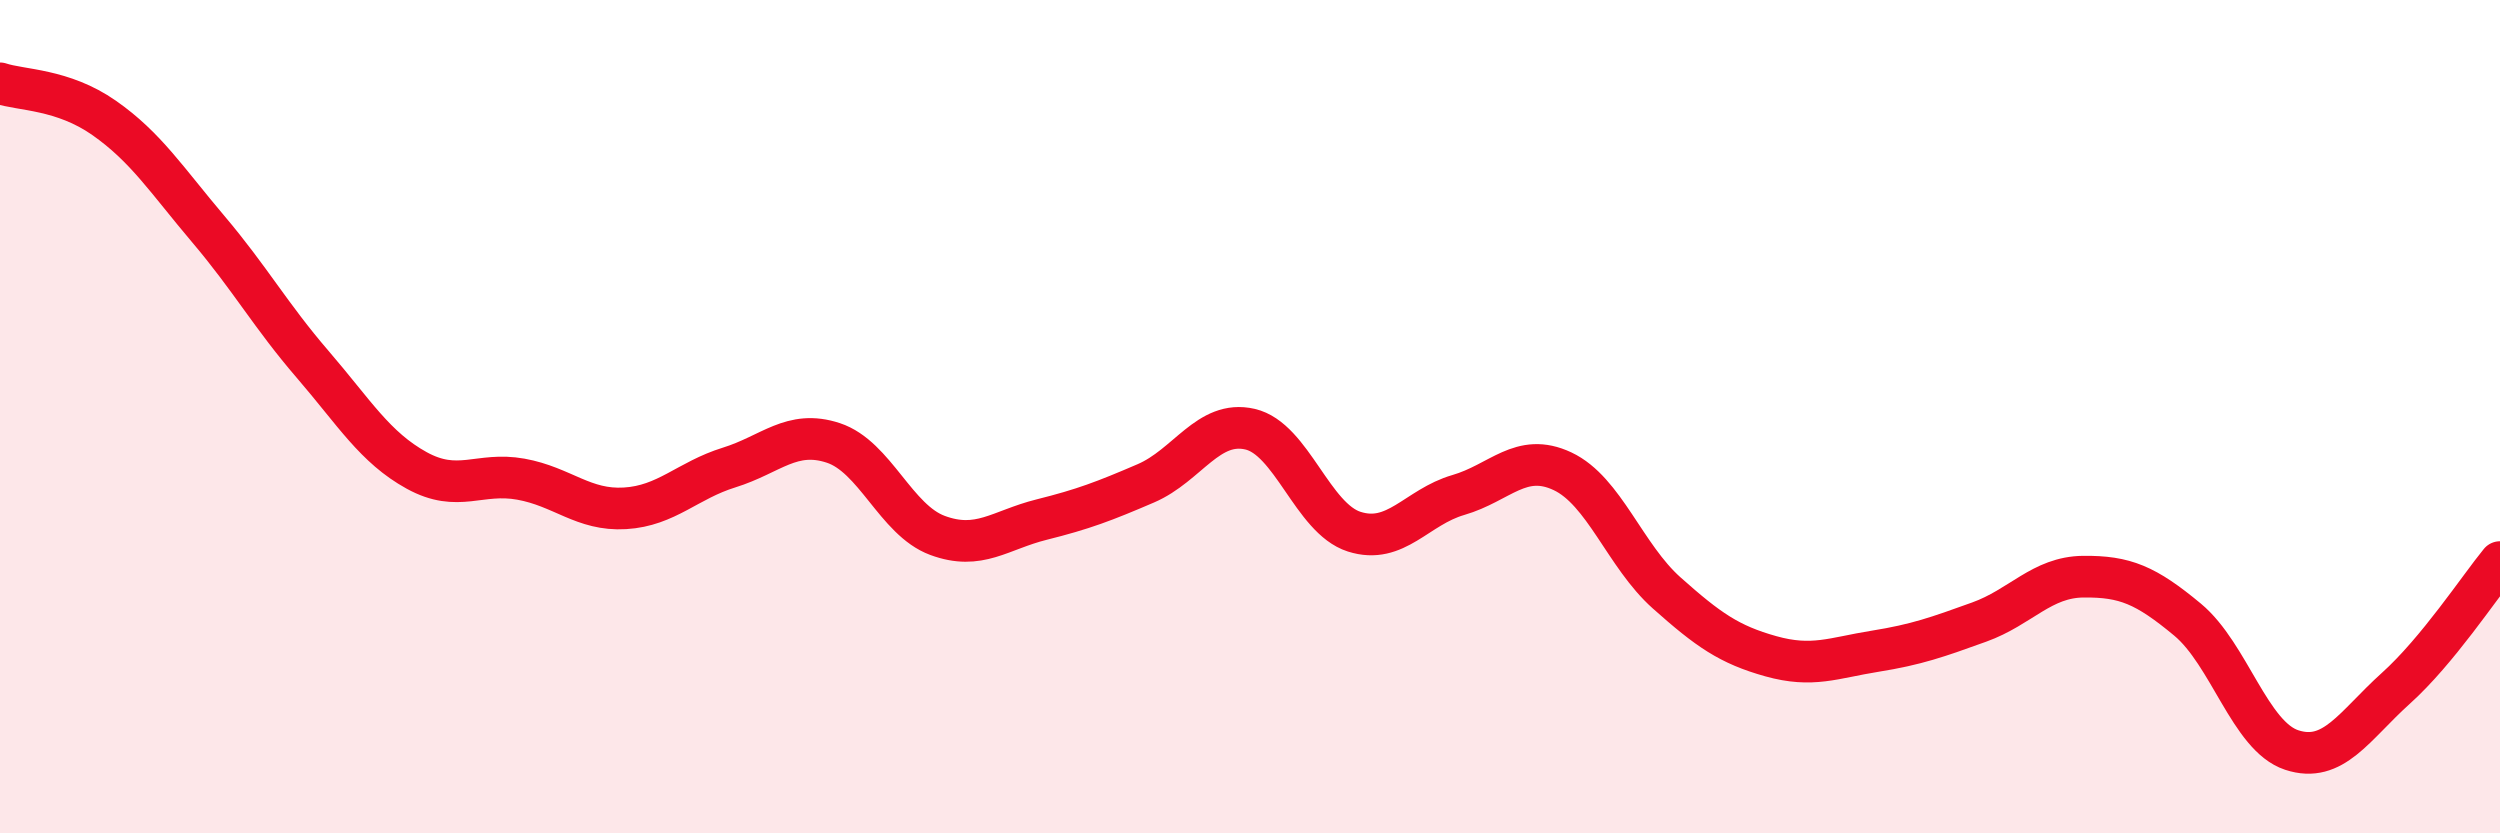
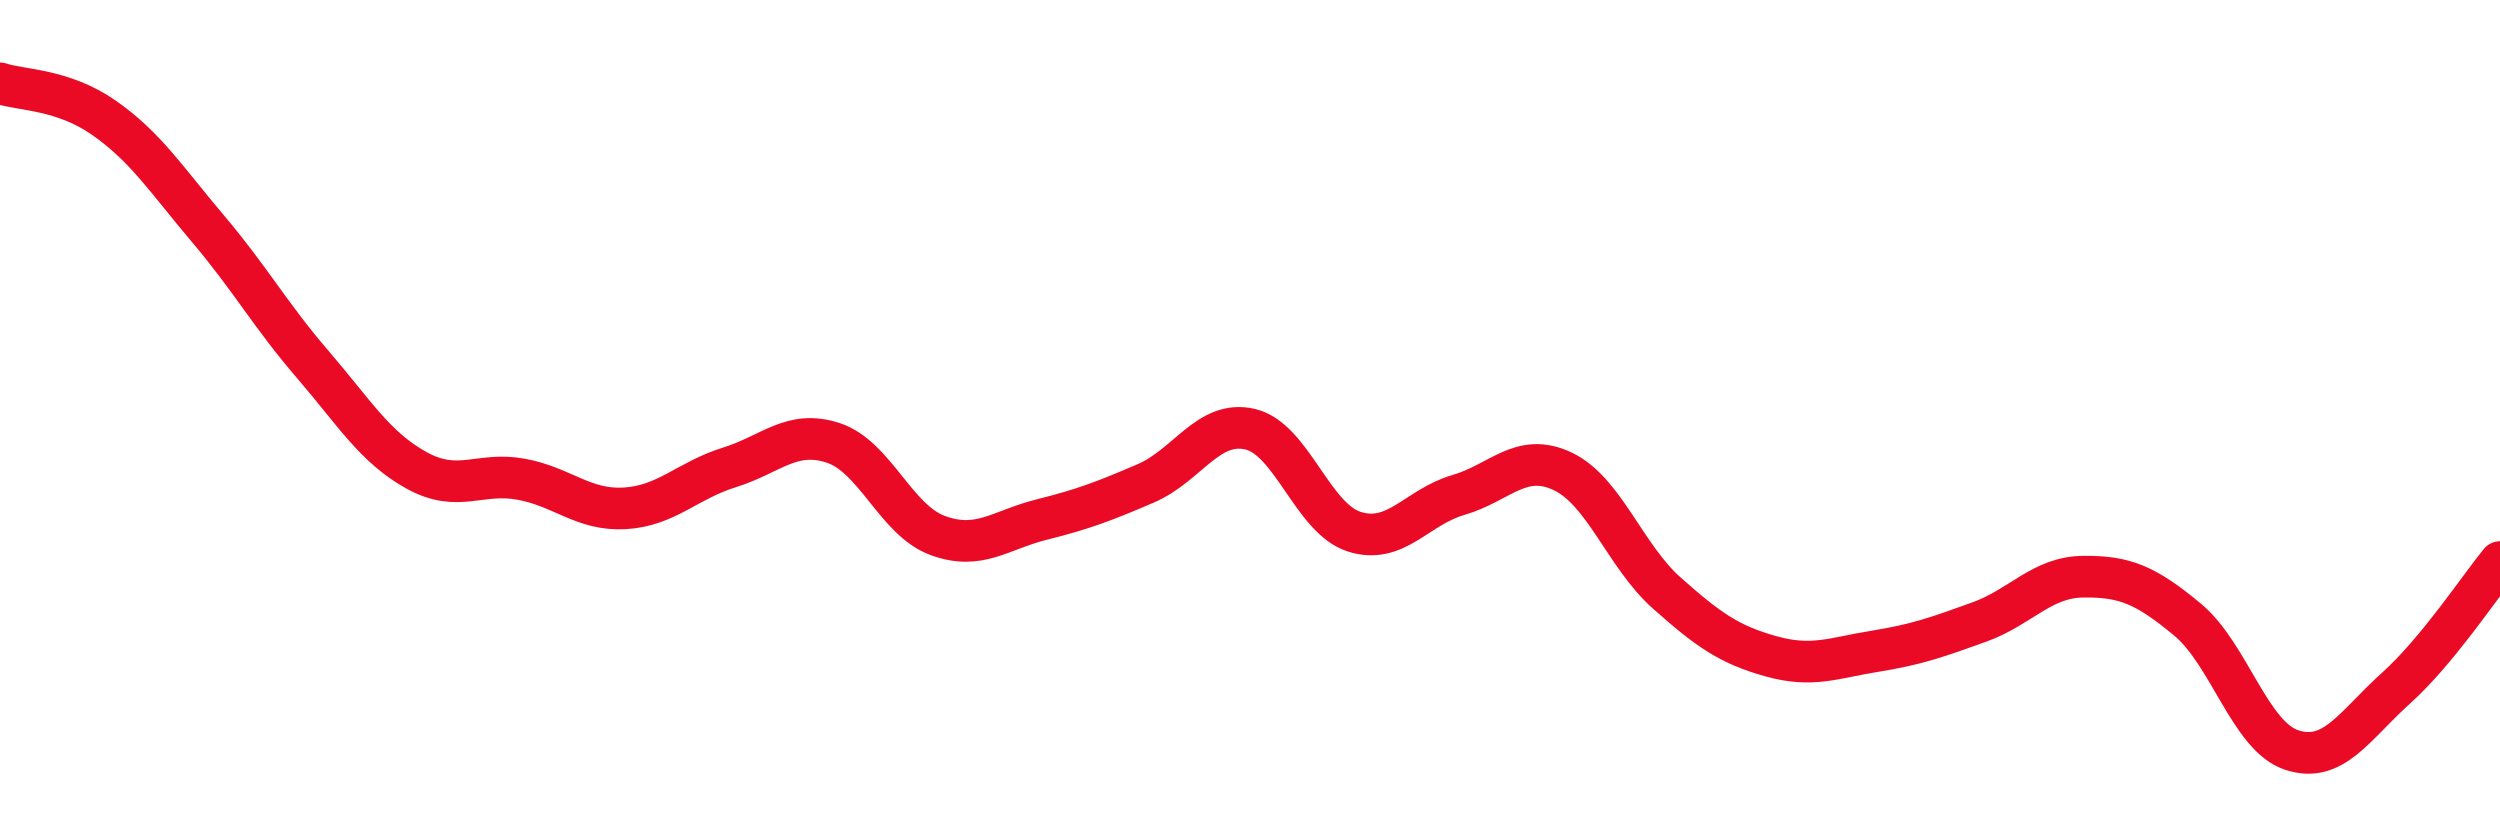
<svg xmlns="http://www.w3.org/2000/svg" width="60" height="20" viewBox="0 0 60 20">
-   <path d="M 0,2 C 0.5,2.17 1.5,2.13 2.5,2.83 C 3.5,3.53 4,4.32 5,5.5 C 6,6.68 6.5,7.58 7.5,8.74 C 8.5,9.9 9,10.74 10,11.29 C 11,11.84 11.5,11.32 12.5,11.5 C 13.5,11.68 14,12.26 15,12.2 C 16,12.14 16.5,11.53 17.5,11.22 C 18.5,10.91 19,10.3 20,10.63 C 21,10.96 21.5,12.48 22.5,12.85 C 23.5,13.22 24,12.72 25,12.47 C 26,12.22 26.5,12.03 27.5,11.6 C 28.5,11.17 29,10.07 30,10.3 C 31,10.53 31.5,12.44 32.5,12.76 C 33.5,13.08 34,12.17 35,11.88 C 36,11.59 36.5,10.84 37.5,11.31 C 38.5,11.78 39,13.34 40,14.23 C 41,15.12 41.5,15.47 42.5,15.75 C 43.5,16.03 44,15.79 45,15.63 C 46,15.47 46.5,15.29 47.5,14.93 C 48.5,14.57 49,13.85 50,13.84 C 51,13.83 51.5,14.04 52.5,14.87 C 53.5,15.7 54,17.67 55,18 C 56,18.33 56.5,17.42 57.5,16.52 C 58.5,15.62 59.5,14.1 60,13.49L60 20L0 20Z" fill="#EB0A25" opacity="0.1" stroke-linecap="round" stroke-linejoin="round" />
  <path d="M 0,2 C 0.5,2.17 1.5,2.13 2.5,2.83 C 3.5,3.53 4,4.32 5,5.5 C 6,6.68 6.5,7.58 7.5,8.74 C 8.5,9.9 9,10.74 10,11.29 C 11,11.84 11.5,11.32 12.5,11.5 C 13.5,11.68 14,12.26 15,12.2 C 16,12.14 16.5,11.53 17.5,11.22 C 18.5,10.91 19,10.3 20,10.63 C 21,10.96 21.5,12.48 22.5,12.85 C 23.5,13.22 24,12.72 25,12.47 C 26,12.22 26.5,12.03 27.5,11.6 C 28.5,11.17 29,10.07 30,10.3 C 31,10.53 31.5,12.44 32.5,12.76 C 33.5,13.08 34,12.17 35,11.88 C 36,11.59 36.5,10.84 37.5,11.31 C 38.5,11.78 39,13.34 40,14.23 C 41,15.12 41.5,15.47 42.5,15.75 C 43.5,16.03 44,15.79 45,15.63 C 46,15.47 46.5,15.29 47.5,14.93 C 48.5,14.57 49,13.85 50,13.84 C 51,13.83 51.5,14.04 52.5,14.87 C 53.5,15.7 54,17.67 55,18 C 56,18.33 56.5,17.42 57.5,16.52 C 58.5,15.62 59.5,14.1 60,13.49" stroke="#EB0A25" stroke-width="1" fill="none" stroke-linecap="round" stroke-linejoin="round" />
</svg>